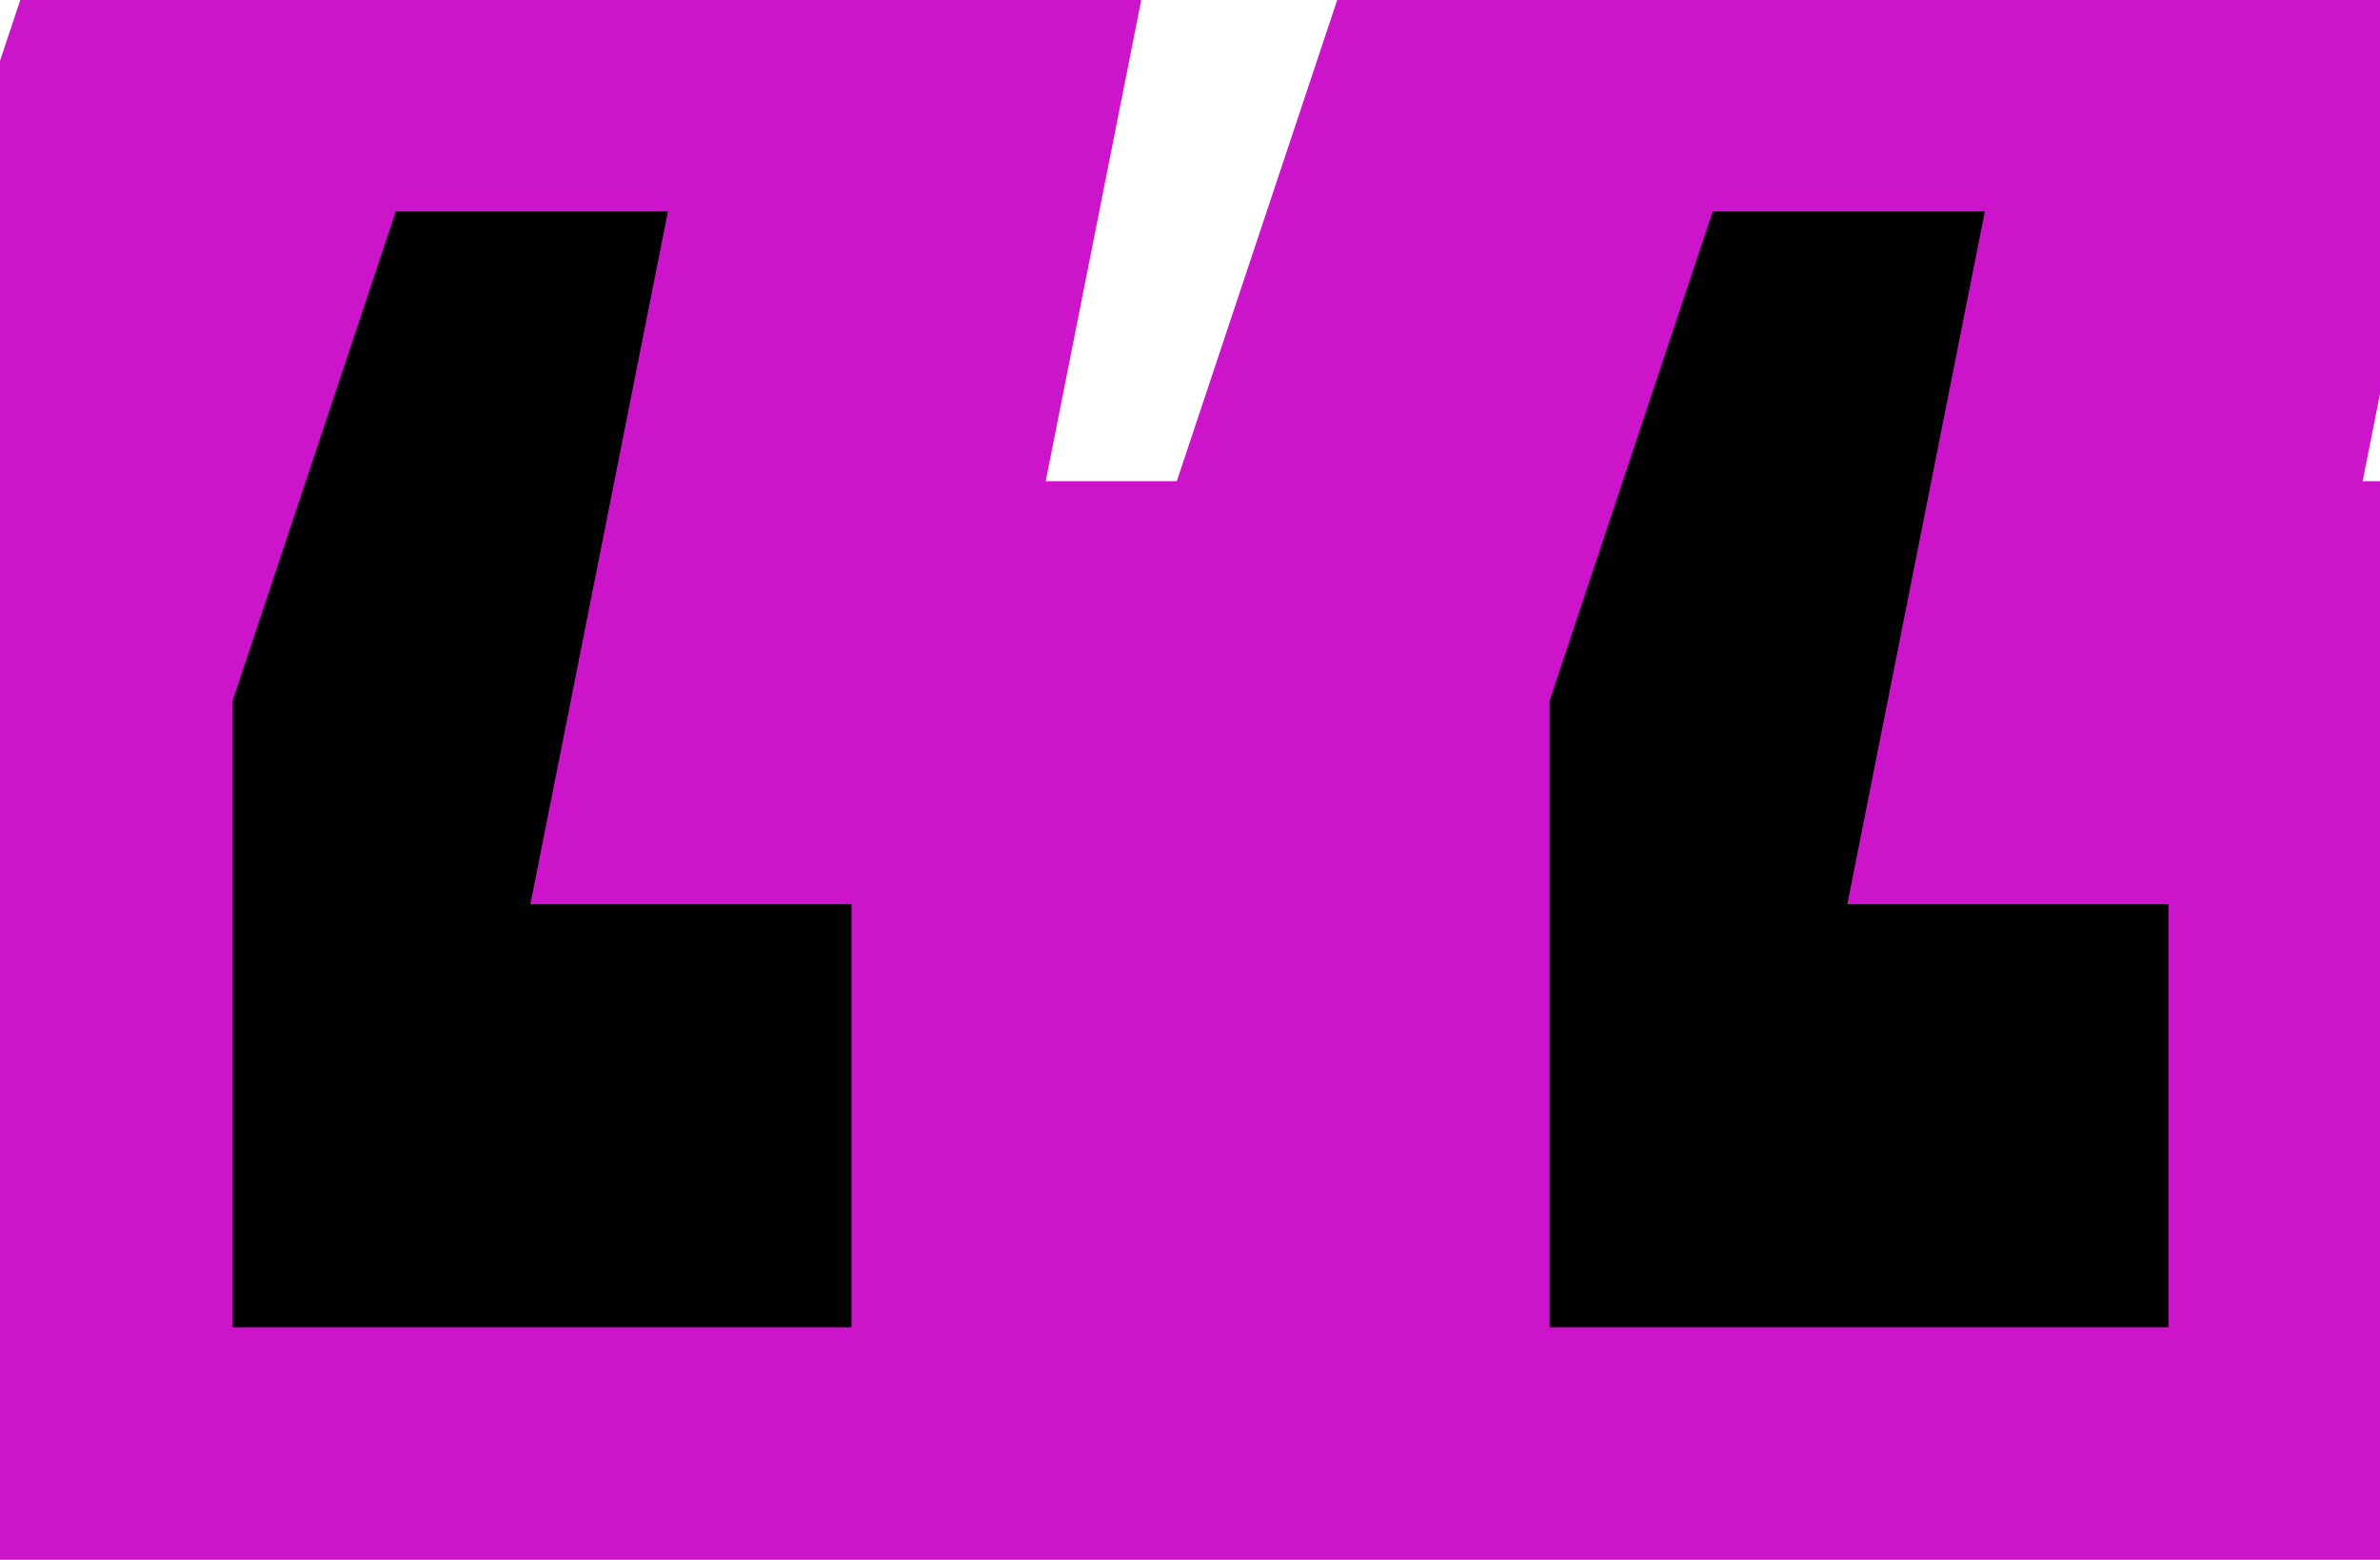
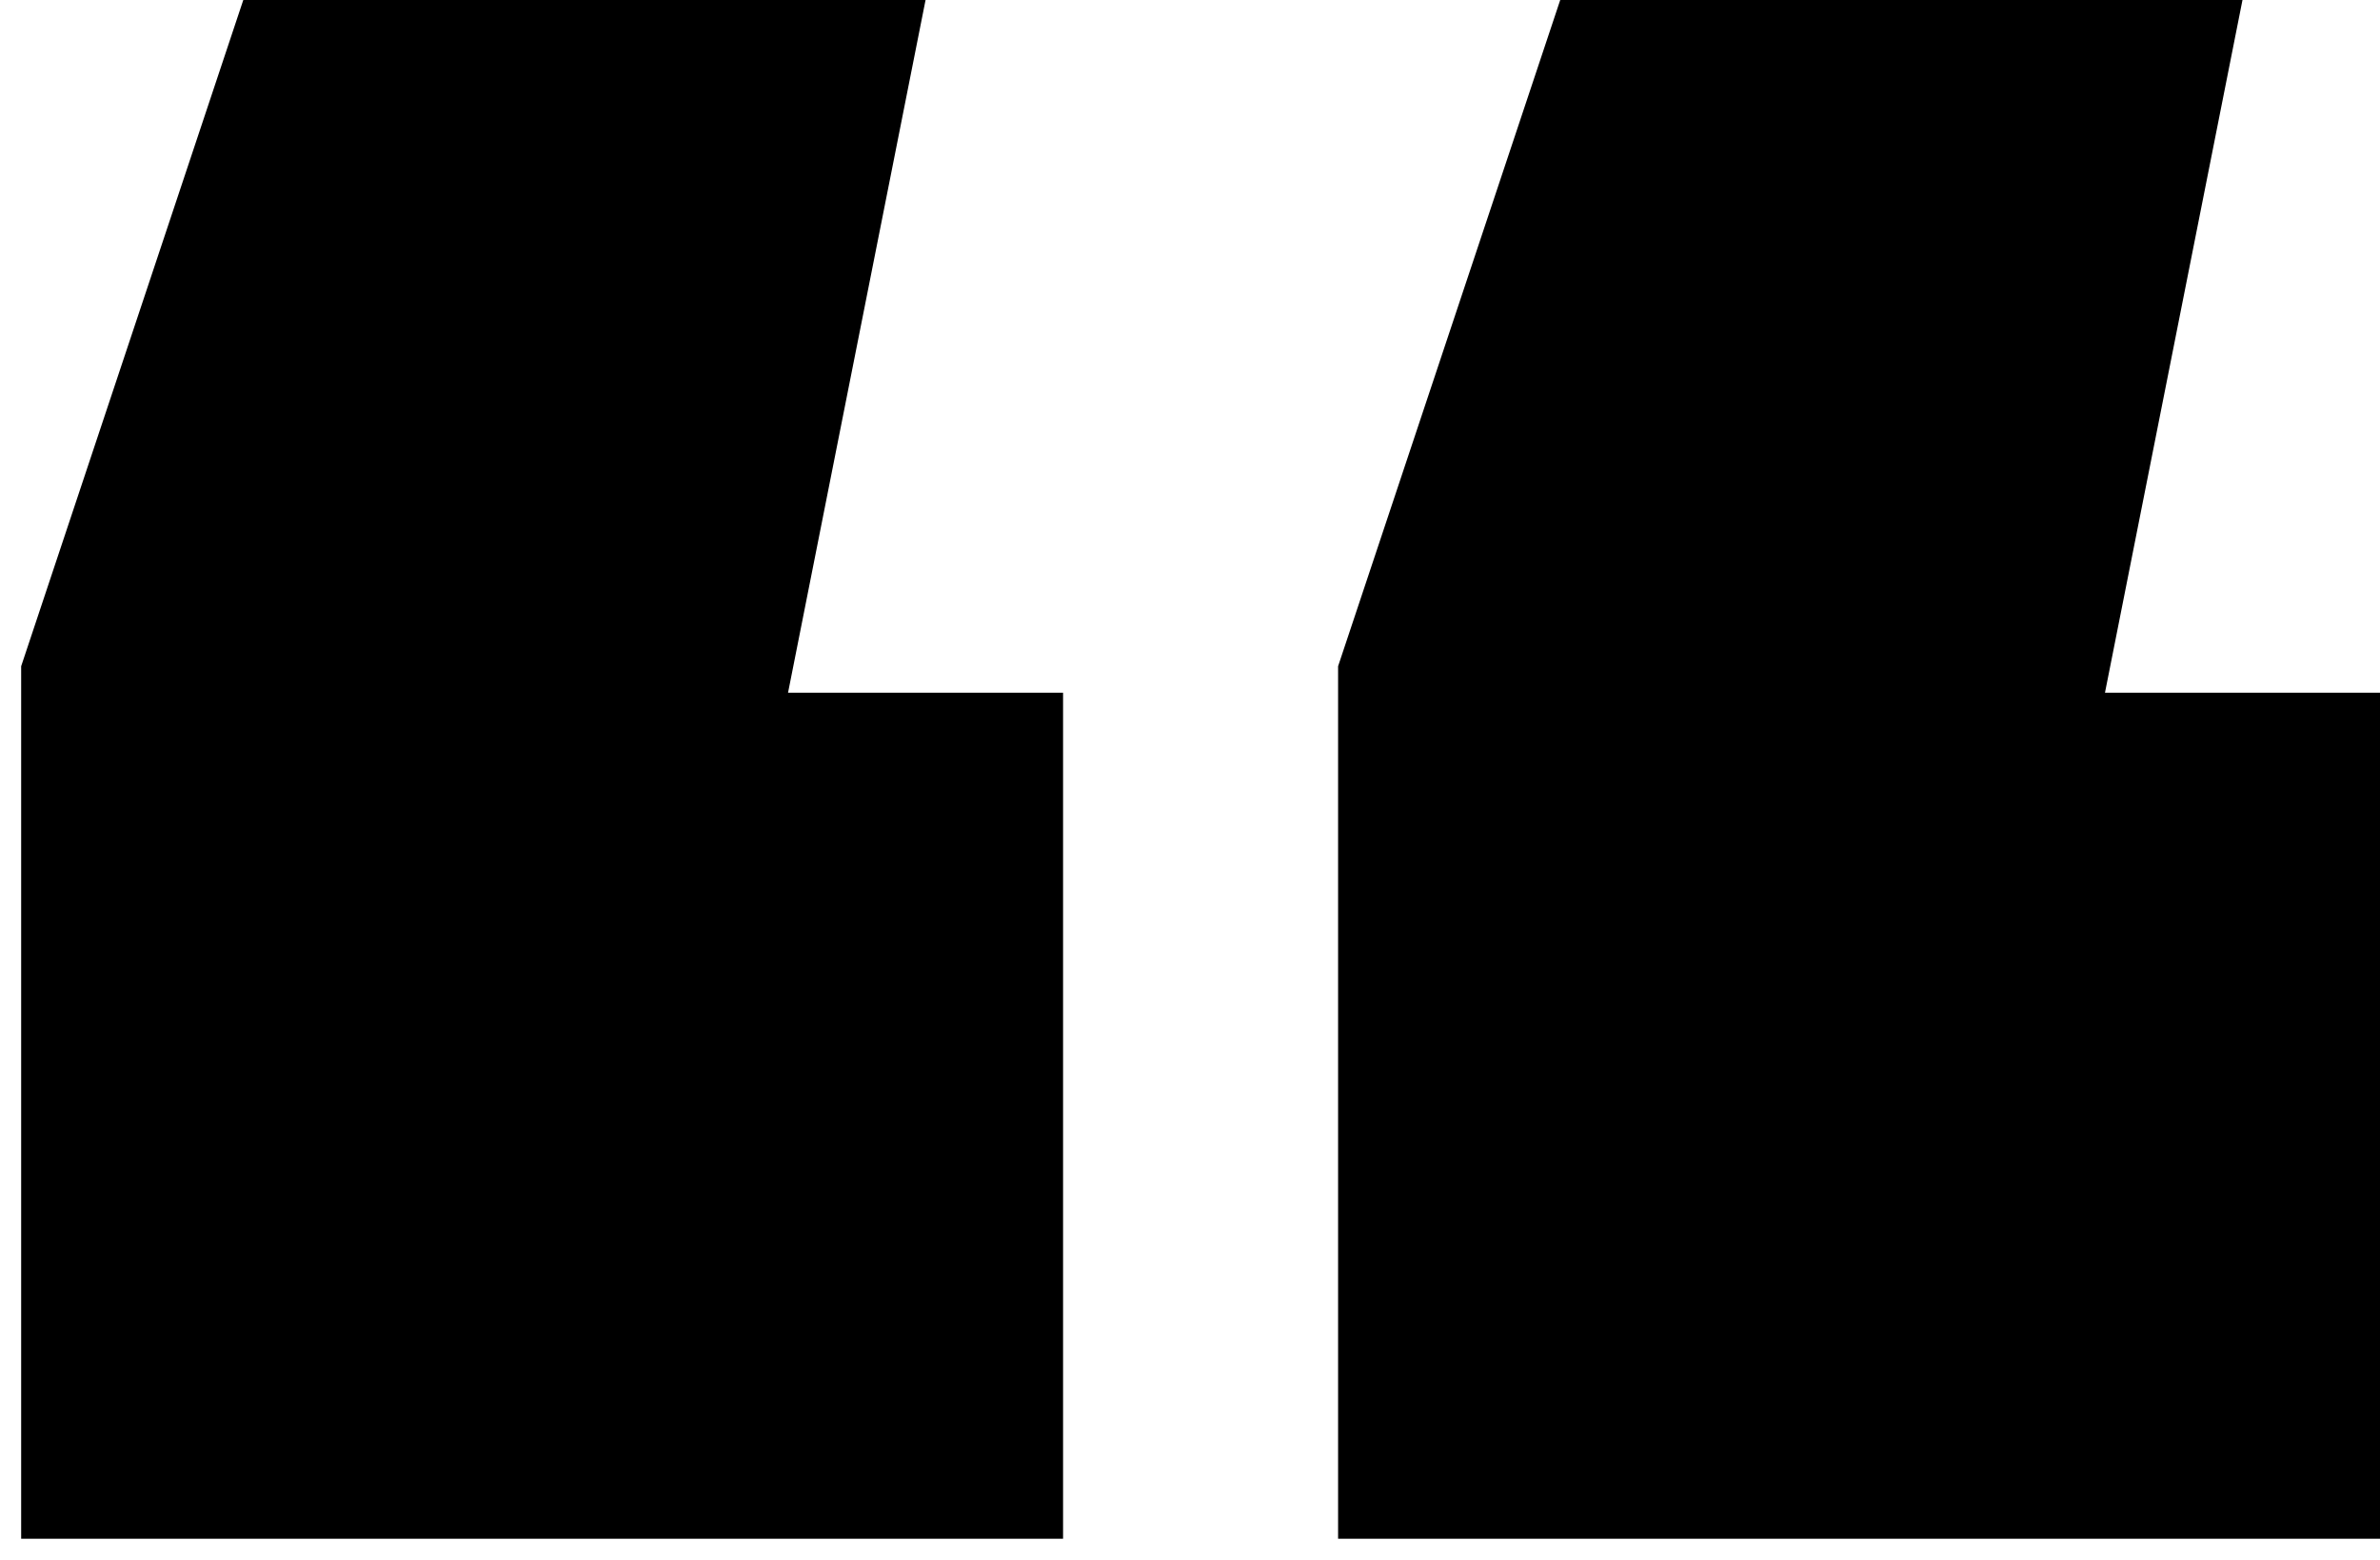
<svg xmlns="http://www.w3.org/2000/svg" width="90" height="59" viewBox="0 0 90 59" fill="none">
  <mask id="path-1-outside-1_2009_1411" maskUnits="userSpaceOnUse" x="-8" y="-8" width="106" height="75" fill="black">
    <rect fill="white" x="-8" y="-8" width="106" height="75" />
-     <path d="M35 -3.8147e-06L29.8 26.2H40.2V58.2H0.8V25.2L9.2 -3.8147e-06H35ZM84.8 -3.8147e-06L79.6 26.2H90V58.2H50.6V25.2L59 -3.8147e-06H84.8Z" />
  </mask>
  <path d="M35 -3.8147e-06L29.8 26.2H40.2V58.2H0.8V25.2L9.2 -3.8147e-06H35ZM84.8 -3.8147e-06L79.6 26.2H90V58.2H50.6V25.2L59 -3.8147e-06H84.8Z" fill="black" />
-   <path d="M35 -3.8147e-06L42.847 1.557L44.744 -8H35V-3.8147e-06ZM29.8 26.2L21.953 24.643L20.056 34.2H29.8V26.2ZM40.2 26.2H48.2V18.2H40.2V26.2ZM40.2 58.2V66.2H48.2V58.2H40.2ZM0.8 58.2H-7.2V66.2H0.8V58.2ZM0.8 25.2L-6.789 22.67L-7.2 23.902V25.2H0.8ZM9.2 -3.8147e-06V-8H3.434L1.611 -2.53L9.2 -3.8147e-06ZM84.8 -3.8147e-06L92.647 1.557L94.544 -8H84.8V-3.8147e-06ZM79.6 26.2L71.753 24.643L69.856 34.2H79.6V26.2ZM90 26.2H98V18.2H90V26.2ZM90 58.2V66.2H98V58.2H90ZM50.6 58.2H42.6V66.2H50.6V58.2ZM50.6 25.2L43.011 22.67L42.6 23.902V25.2H50.6ZM59 -3.8147e-06V-8H53.234L51.41 -2.53L59 -3.8147e-06ZM27.153 -1.557L21.953 24.643L37.647 27.757L42.847 1.557L27.153 -1.557ZM29.8 34.2H40.2V18.2H29.8V34.2ZM32.2 26.2V58.2H48.2V26.2H32.2ZM40.2 50.2H0.8V66.2H40.2V50.2ZM8.8 58.2V25.2H-7.2V58.2H8.8ZM8.389 27.73L16.79 2.53L1.611 -2.53L-6.789 22.67L8.389 27.73ZM9.2 8H35V-8H9.2V8ZM76.953 -1.557L71.753 24.643L87.447 27.757L92.647 1.557L76.953 -1.557ZM79.6 34.2H90V18.2H79.6V34.2ZM82 26.2V58.2H98V26.2H82ZM90 50.2H50.6V66.2H90V50.2ZM58.6 58.2V25.2H42.6V58.2H58.6ZM58.19 27.73L66.59 2.53L51.41 -2.53L43.011 22.67L58.19 27.73ZM59 8H84.8V-8H59V8Z" fill="#CC14CA" mask="url(#path-1-outside-1_2009_1411)" />
</svg>